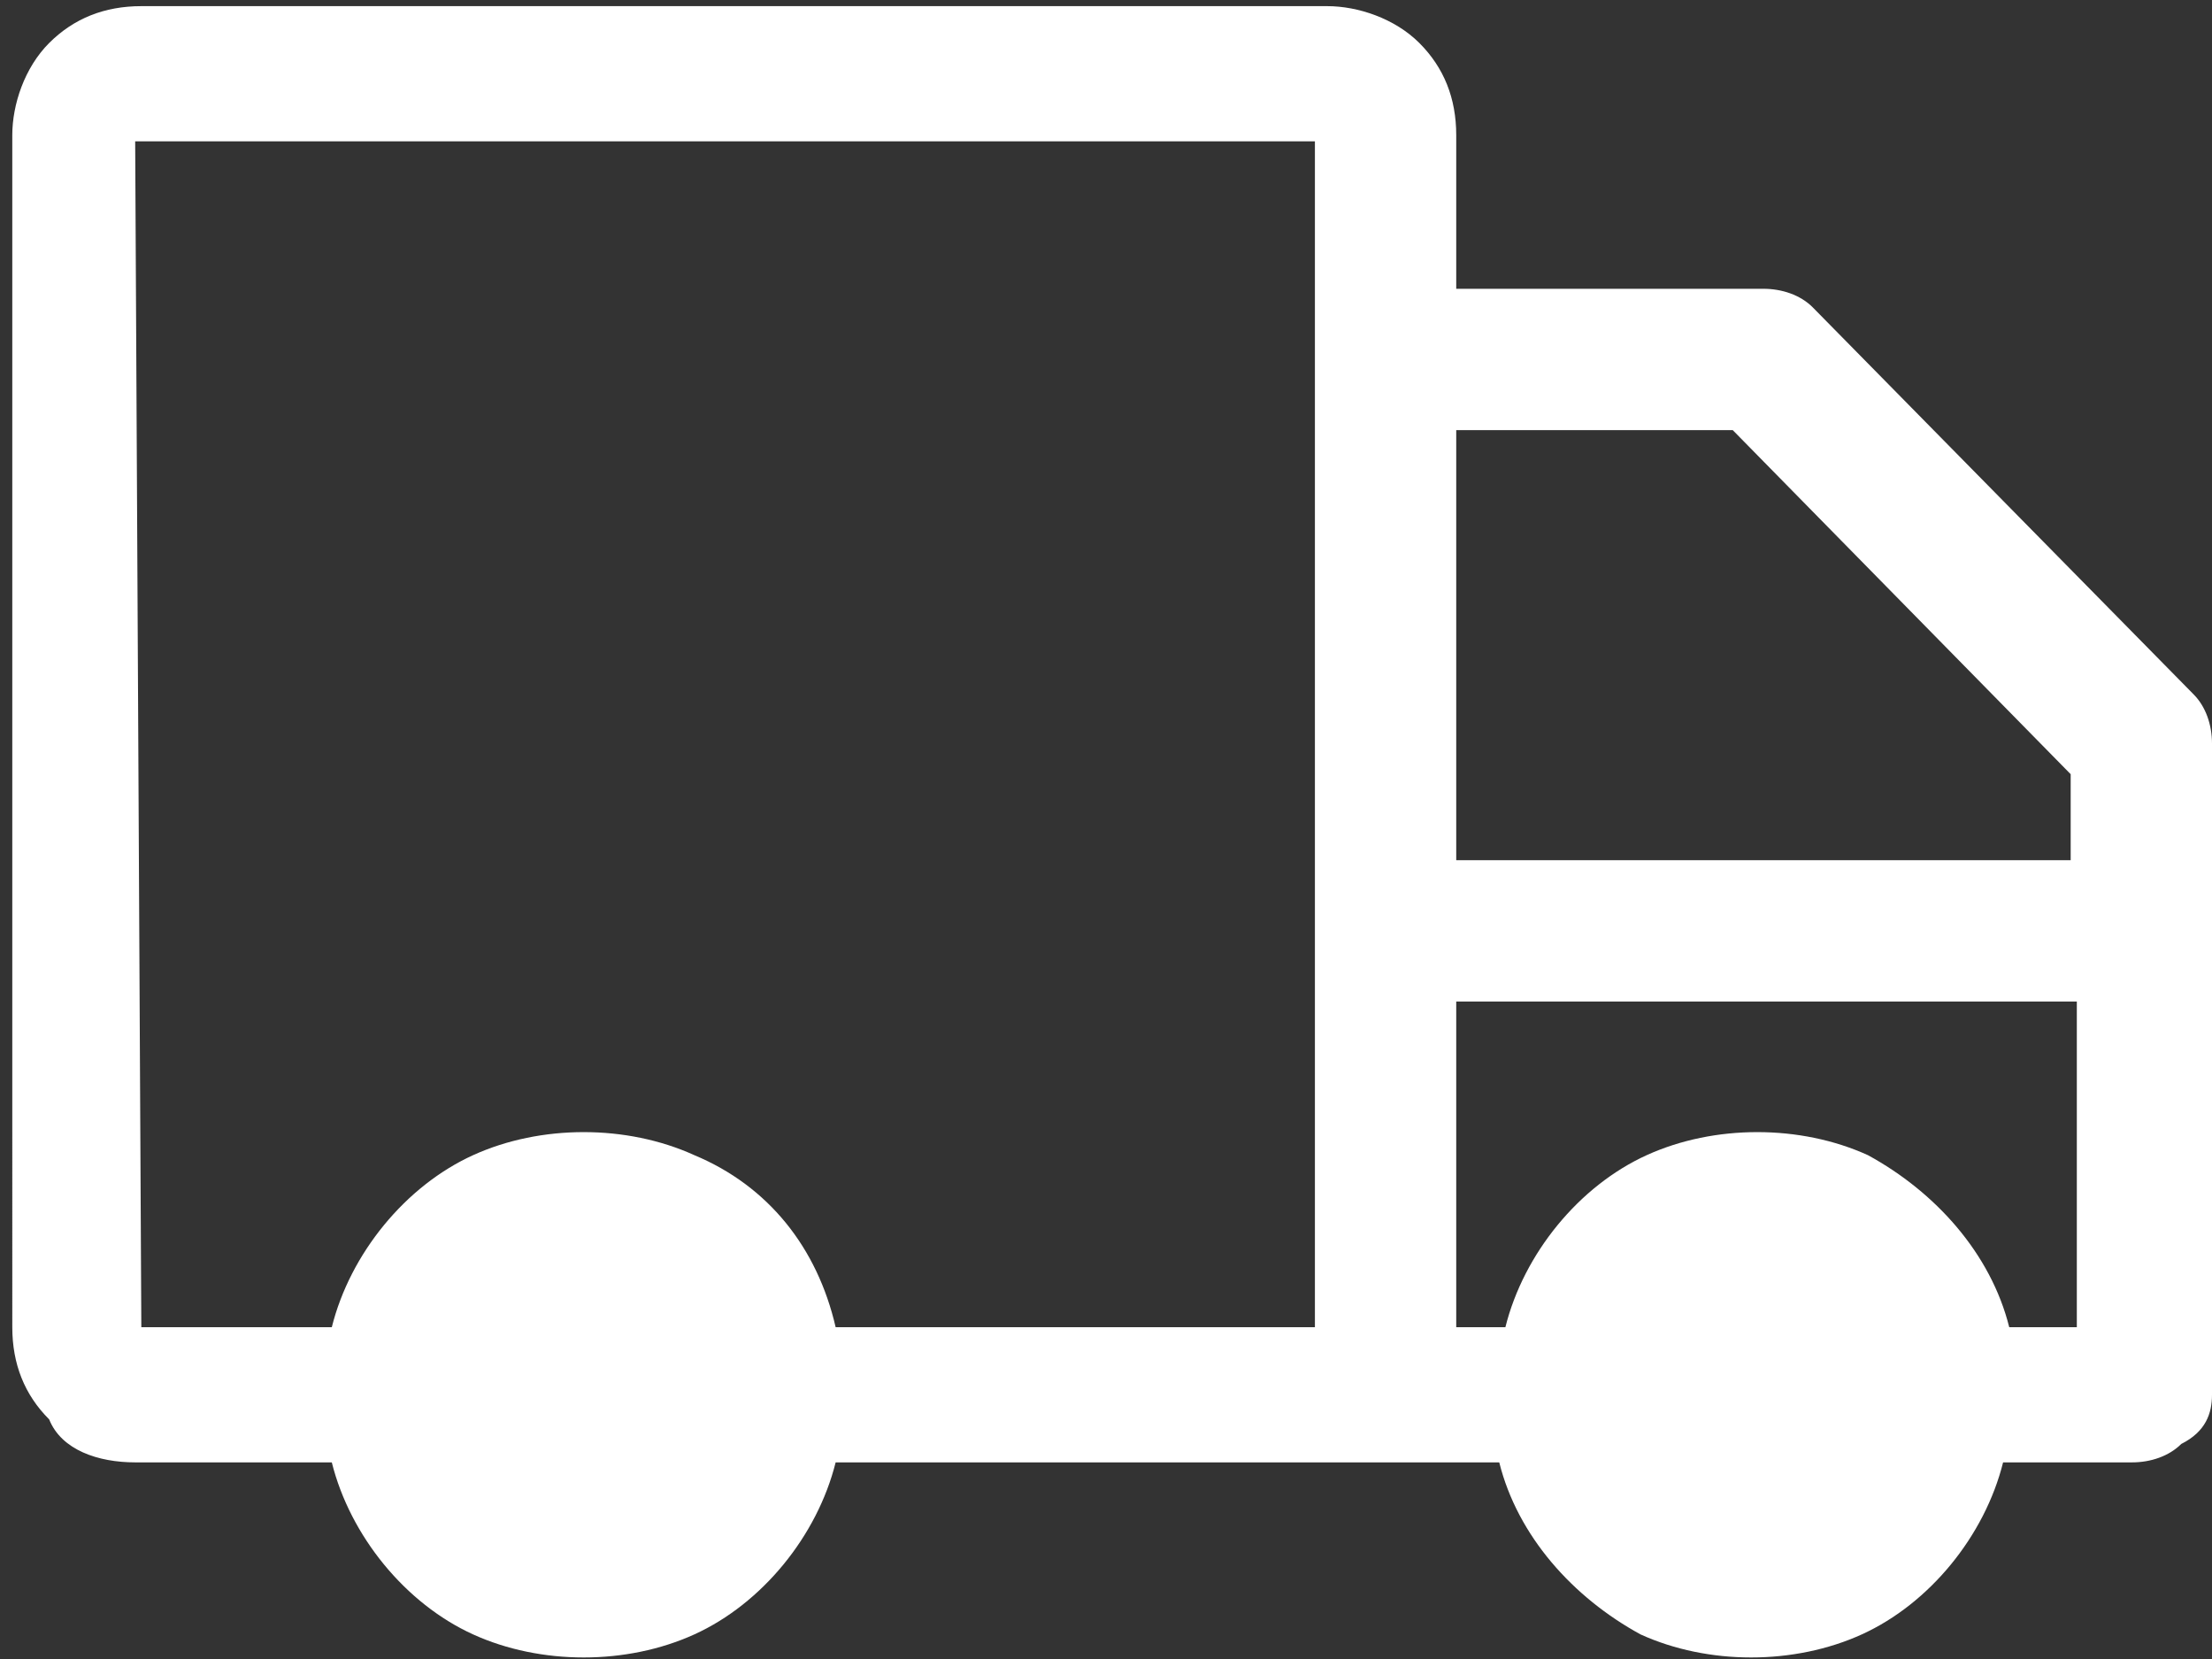
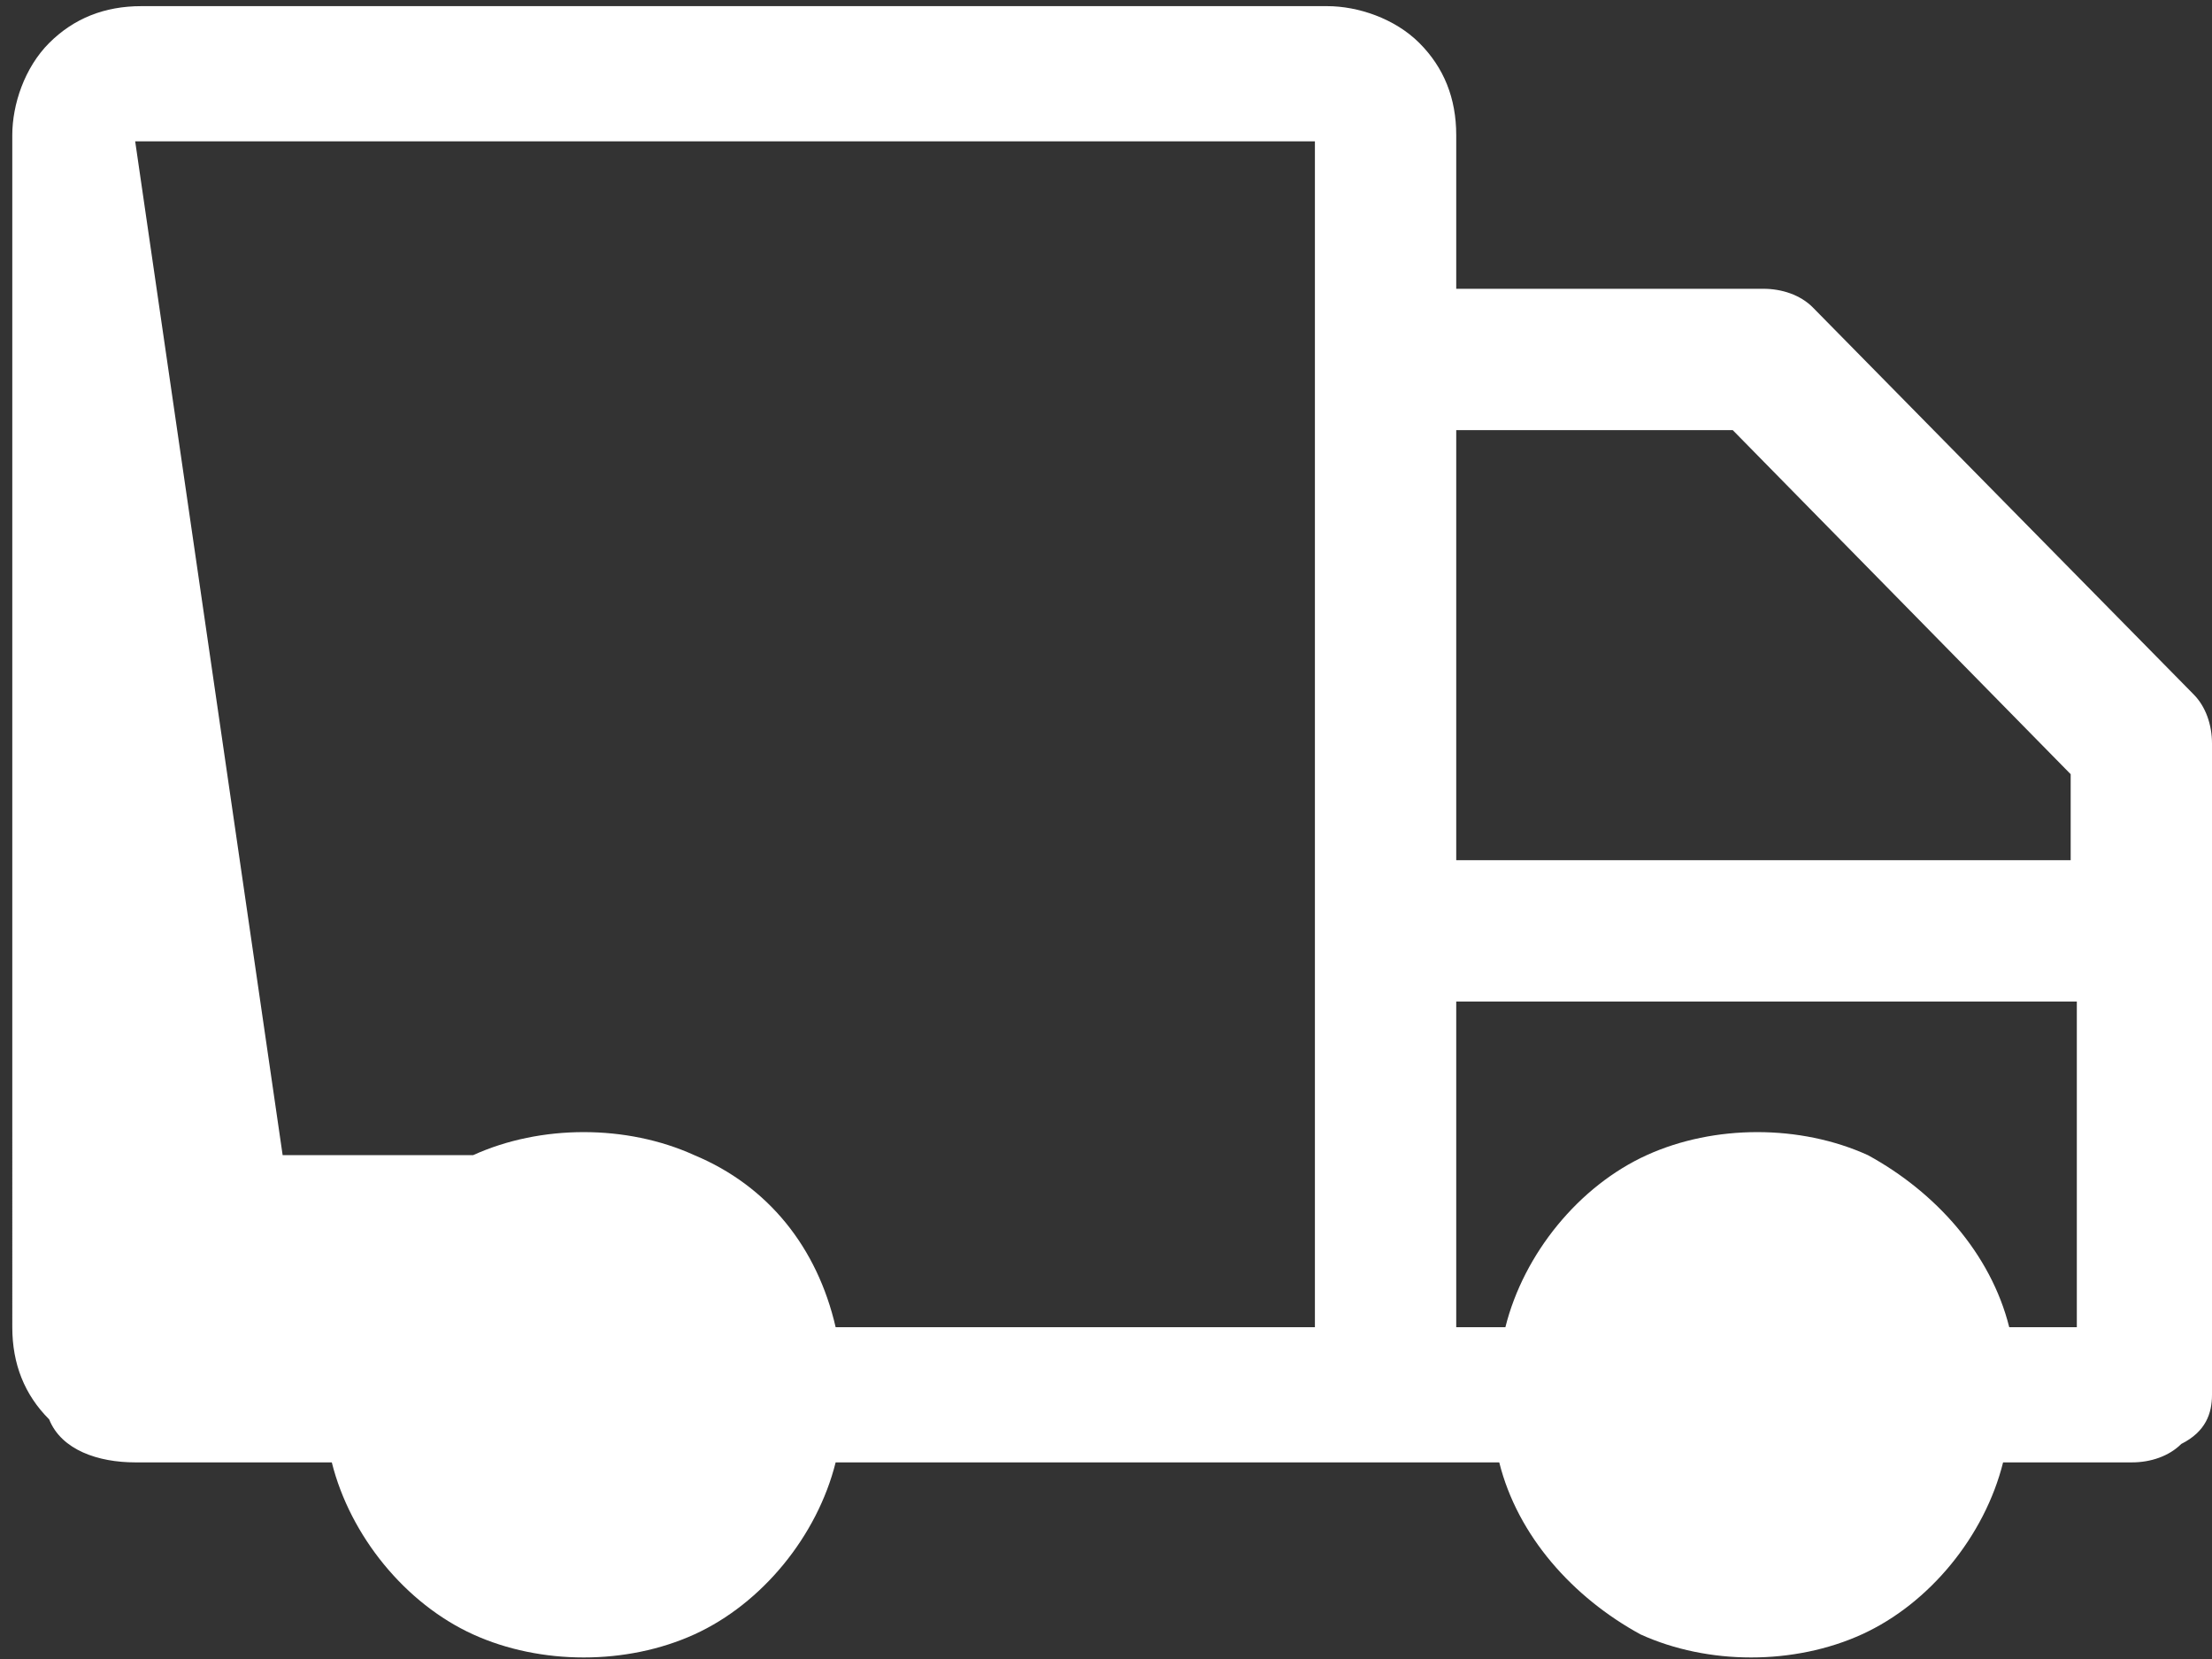
<svg xmlns="http://www.w3.org/2000/svg" version="1.1" id="Layer_1" x="0px" y="0px" width="36" height="27" viewBox="0 0 36 27" style="enable-background:new 0 0 36 27;" xml:space="preserve">
  <rect x="0" y="0" width="36" height="27" fill="#333333" stroke="none" />
  <style type="text/css"> .st0{fill:#FFFFFF;} </style>
  <g id="over-night" transform="translate(13 18)">
-     <path id="Shape" class="st0" d="M-10.8-15.7H8.4V3.6H0.6C0.3,2.3-0.5,1.3-1.7,0.8c-1.1-0.5-2.5-0.5-3.6,0c-1.1,0.5-2,1.6-2.3,2.8 h-3.1L-10.8-15.7z M-3.5,6.7c0.5,0,1.1-0.2,1.4-0.6c0.4-0.4,0.6-0.9,0.6-1.5s-0.2-1.1-0.6-1.5C-2.4,2.9-3,2.6-3.5,2.6 c-0.5,0-1.1,0.2-1.4,0.6c-0.4,0.4-0.6,0.9-0.6,1.5c0,0.5,0.2,1.1,0.6,1.5C-4.6,6.5-4,6.7-3.5,6.7z M15.2-11l5.5,5.6V-4H10.7V-11 L15.2-11z M19.7,3.6c-0.3-1.2-1.2-2.2-2.3-2.8c-1.1-0.5-2.5-0.5-3.6,0c-1.1,0.5-2,1.6-2.3,2.8h-0.8v-5.3h10.1v5.3H19.7z M15.6,6.7 c0.5,0,1.1-0.2,1.4-0.6c0.4-0.4,0.6-0.9,0.6-1.5S17.4,3.6,17,3.2c-0.4-0.4-0.9-0.6-1.4-0.6c-0.5,0-1.1,0.2-1.4,0.6 c-0.4,0.4-0.6,0.9-0.6,1.5s0.2,1.1,0.6,1.5C14.5,6.5,15,6.7,15.6,6.7z M-10.8,5.8h3.2C-7.3,7-6.4,8.1-5.3,8.6s2.5,0.5,3.6,0 c1.1-0.5,2-1.6,2.3-2.8h10.8c0.3,1.2,1.2,2.2,2.3,2.8c1.1,0.5,2.5,0.5,3.6,0c1.1-0.5,2-1.6,2.3-2.8h2.1h0c0.3,0,0.6-0.1,0.8-0.3 C22.9,5.3,23,5,23,4.7V-5.9c0-0.3-0.1-0.6-0.3-0.8L16.5-13c-0.2-0.2-0.5-0.3-0.8-0.3h-5v-2.5c0-0.6-0.2-1.1-0.6-1.5 c-0.4-0.4-1-0.6-1.5-0.6h-19.3c-0.6,0-1.1,0.2-1.5,0.6c-0.4,0.4-0.6,1-0.6,1.5V3.6c0,0.6,0.2,1.1,0.6,1.5 C-12,5.6-11.4,5.8-10.8,5.8L-10.8,5.8z" />
+     <path id="Shape" class="st0" d="M-10.8-15.7H8.4V3.6H0.6C0.3,2.3-0.5,1.3-1.7,0.8c-1.1-0.5-2.5-0.5-3.6,0h-3.1L-10.8-15.7z M-3.5,6.7c0.5,0,1.1-0.2,1.4-0.6c0.4-0.4,0.6-0.9,0.6-1.5s-0.2-1.1-0.6-1.5C-2.4,2.9-3,2.6-3.5,2.6 c-0.5,0-1.1,0.2-1.4,0.6c-0.4,0.4-0.6,0.9-0.6,1.5c0,0.5,0.2,1.1,0.6,1.5C-4.6,6.5-4,6.7-3.5,6.7z M15.2-11l5.5,5.6V-4H10.7V-11 L15.2-11z M19.7,3.6c-0.3-1.2-1.2-2.2-2.3-2.8c-1.1-0.5-2.5-0.5-3.6,0c-1.1,0.5-2,1.6-2.3,2.8h-0.8v-5.3h10.1v5.3H19.7z M15.6,6.7 c0.5,0,1.1-0.2,1.4-0.6c0.4-0.4,0.6-0.9,0.6-1.5S17.4,3.6,17,3.2c-0.4-0.4-0.9-0.6-1.4-0.6c-0.5,0-1.1,0.2-1.4,0.6 c-0.4,0.4-0.6,0.9-0.6,1.5s0.2,1.1,0.6,1.5C14.5,6.5,15,6.7,15.6,6.7z M-10.8,5.8h3.2C-7.3,7-6.4,8.1-5.3,8.6s2.5,0.5,3.6,0 c1.1-0.5,2-1.6,2.3-2.8h10.8c0.3,1.2,1.2,2.2,2.3,2.8c1.1,0.5,2.5,0.5,3.6,0c1.1-0.5,2-1.6,2.3-2.8h2.1h0c0.3,0,0.6-0.1,0.8-0.3 C22.9,5.3,23,5,23,4.7V-5.9c0-0.3-0.1-0.6-0.3-0.8L16.5-13c-0.2-0.2-0.5-0.3-0.8-0.3h-5v-2.5c0-0.6-0.2-1.1-0.6-1.5 c-0.4-0.4-1-0.6-1.5-0.6h-19.3c-0.6,0-1.1,0.2-1.5,0.6c-0.4,0.4-0.6,1-0.6,1.5V3.6c0,0.6,0.2,1.1,0.6,1.5 C-12,5.6-11.4,5.8-10.8,5.8L-10.8,5.8z" />
  </g>
</svg>